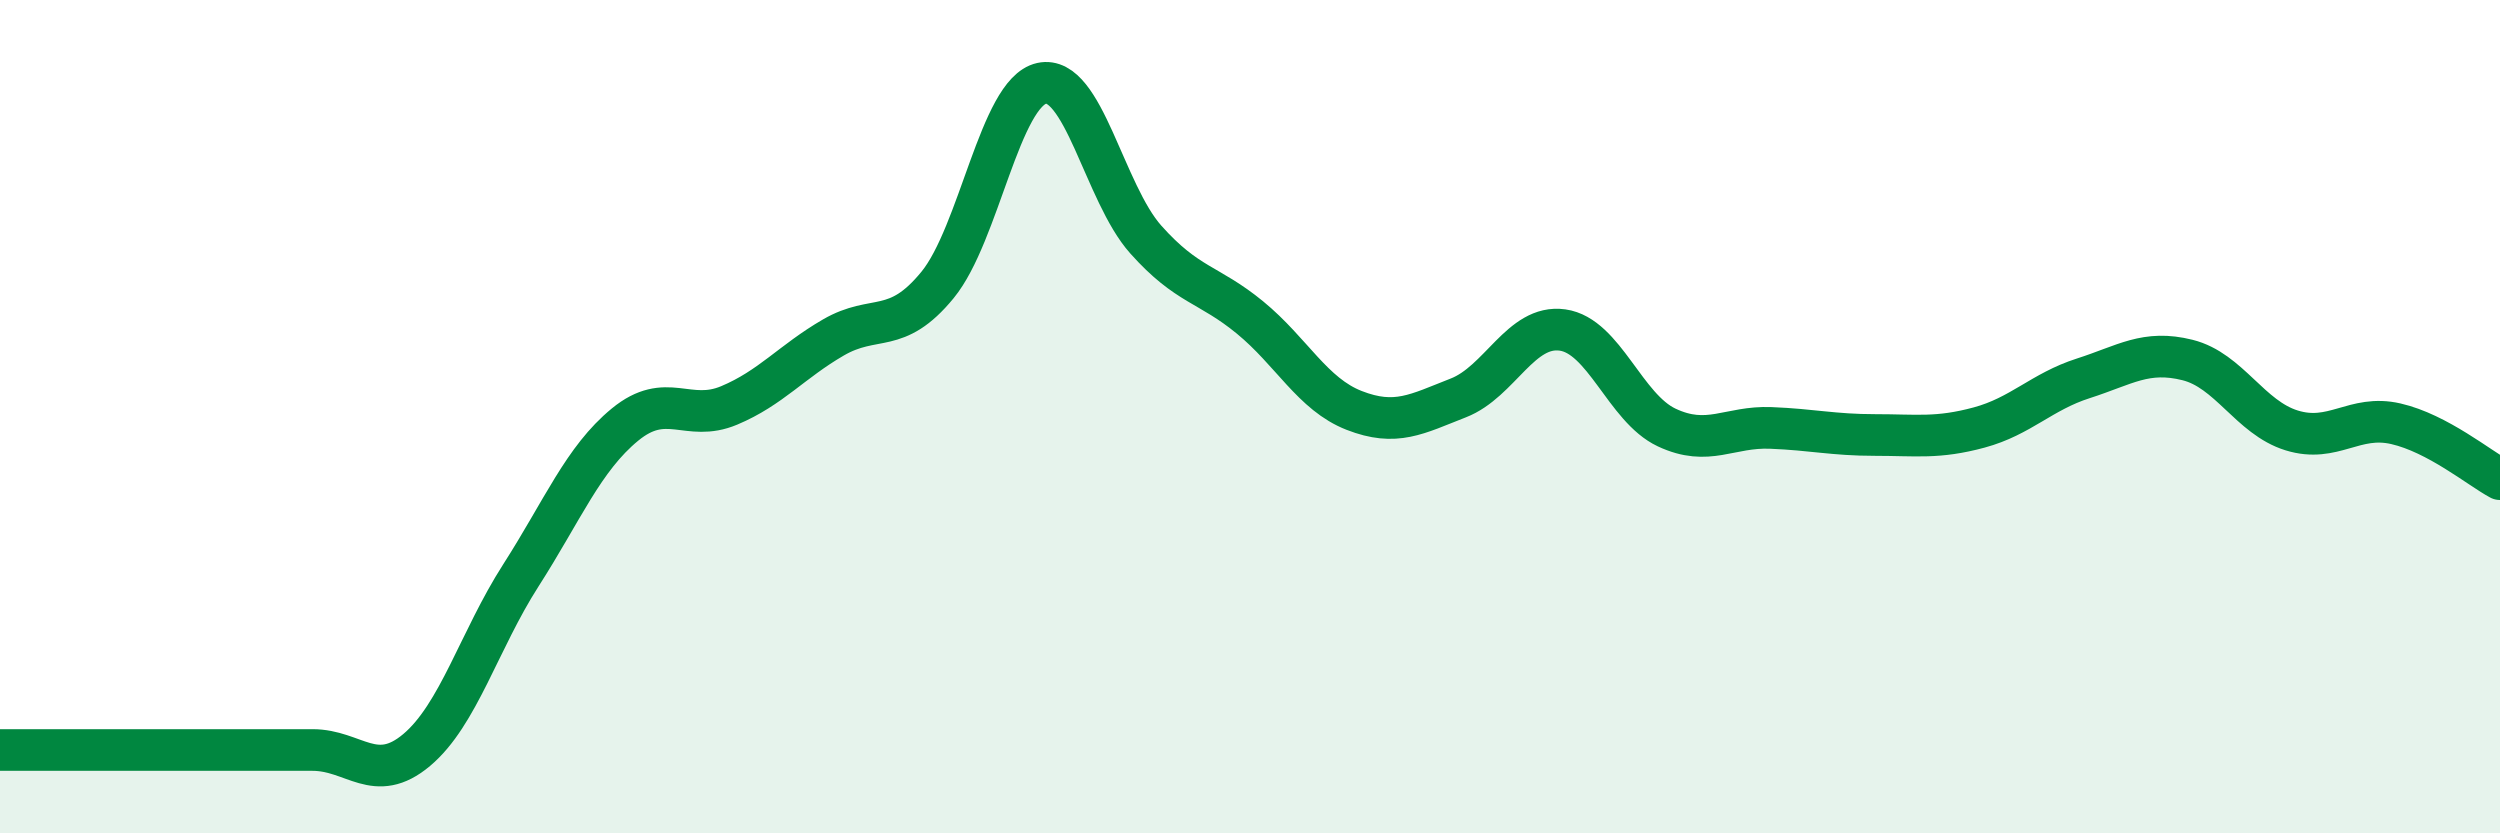
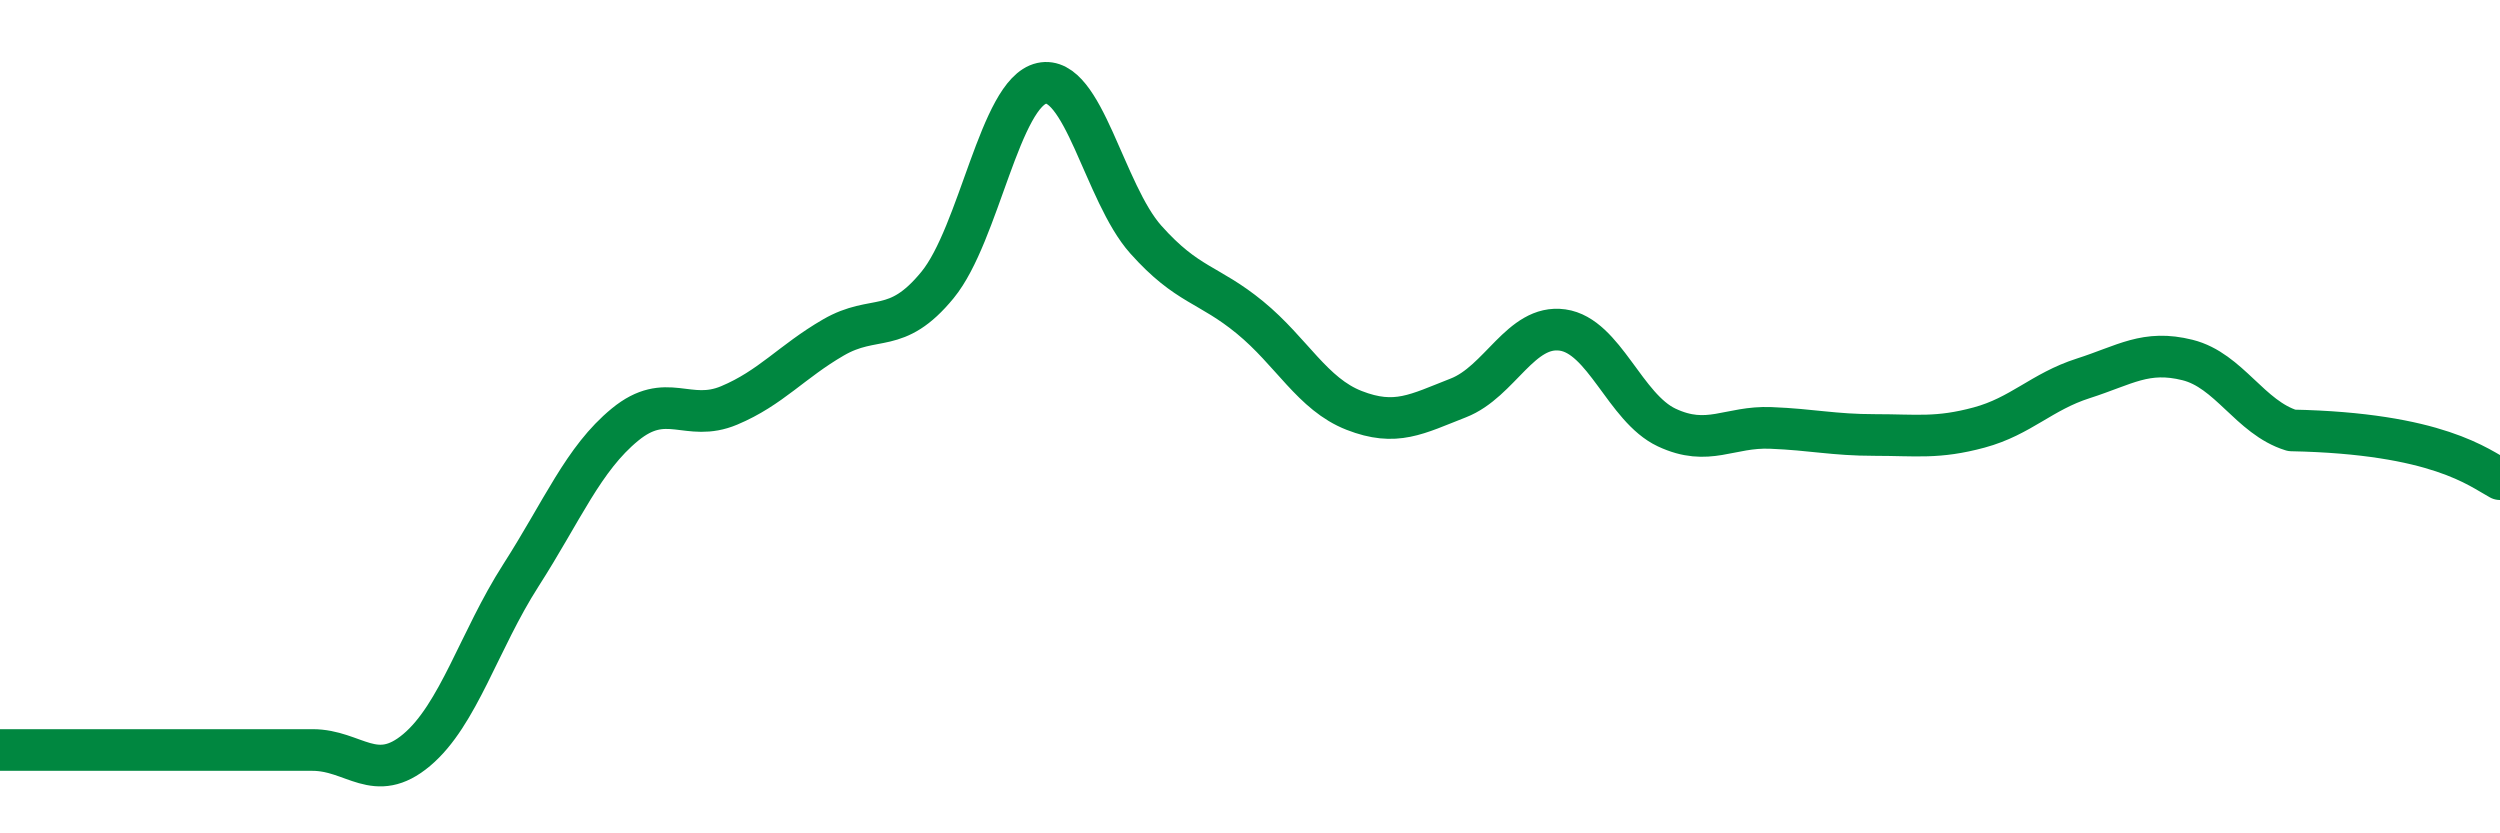
<svg xmlns="http://www.w3.org/2000/svg" width="60" height="20" viewBox="0 0 60 20">
-   <path d="M 0,18 C 0.5,18 1.5,18 2.5,18 C 3.5,18 4,18 5,18 C 6,18 6.5,18 7.5,18 C 8.5,18 9,18.84 10,18 C 11,17.16 11.5,15.37 12.5,13.81 C 13.5,12.25 14,11.01 15,10.19 C 16,9.37 16.5,10.15 17.5,9.73 C 18.5,9.31 19,8.68 20,8.1 C 21,7.52 21.5,8.06 22.5,6.84 C 23.5,5.62 24,2.22 25,2 C 26,1.78 26.5,4.63 27.5,5.75 C 28.5,6.87 29,6.8 30,7.62 C 31,8.44 31.5,9.46 32.5,9.85 C 33.5,10.24 34,9.94 35,9.55 C 36,9.16 36.5,7.78 37.5,7.92 C 38.5,8.06 39,9.79 40,10.26 C 41,10.73 41.5,10.23 42.5,10.27 C 43.5,10.31 44,10.44 45,10.44 C 46,10.44 46.5,10.53 47.5,10.26 C 48.5,9.99 49,9.4 50,9.08 C 51,8.76 51.5,8.39 52.5,8.64 C 53.5,8.89 54,10.02 55,10.33 C 56,10.64 56.5,9.94 57.5,10.17 C 58.5,10.4 59.5,11.23 60,11.5L60 20L0 20Z" fill="#008740" opacity="0.1" stroke-linecap="round" stroke-linejoin="round" />
-   <path d="M 0,18 C 0.5,18 1.5,18 2.5,18 C 3.5,18 4,18 5,18 C 6,18 6.5,18 7.5,18 C 8.5,18 9,18.84 10,18 C 11,17.16 11.5,15.37 12.5,13.81 C 13.5,12.25 14,11.01 15,10.19 C 16,9.37 16.5,10.15 17.5,9.73 C 18.5,9.31 19,8.68 20,8.1 C 21,7.52 21.5,8.06 22.5,6.84 C 23.5,5.62 24,2.22 25,2 C 26,1.78 26.5,4.63 27.5,5.75 C 28.5,6.87 29,6.8 30,7.62 C 31,8.44 31.5,9.46 32.5,9.85 C 33.5,10.24 34,9.94 35,9.55 C 36,9.16 36.5,7.78 37.5,7.92 C 38.5,8.06 39,9.79 40,10.26 C 41,10.73 41.5,10.23 42.5,10.27 C 43.5,10.31 44,10.44 45,10.44 C 46,10.44 46.5,10.53 47.5,10.26 C 48.5,9.99 49,9.4 50,9.08 C 51,8.76 51.5,8.39 52.5,8.64 C 53.5,8.89 54,10.02 55,10.33 C 56,10.64 56.5,9.94 57.5,10.17 C 58.5,10.4 59.5,11.23 60,11.5" stroke="#008740" stroke-width="1" fill="none" stroke-linecap="round" stroke-linejoin="round" />
+   <path d="M 0,18 C 0.5,18 1.5,18 2.5,18 C 3.5,18 4,18 5,18 C 6,18 6.5,18 7.5,18 C 8.5,18 9,18.84 10,18 C 11,17.16 11.5,15.37 12.5,13.81 C 13.5,12.25 14,11.01 15,10.19 C 16,9.37 16.5,10.15 17.5,9.73 C 18.5,9.31 19,8.68 20,8.1 C 21,7.52 21.5,8.06 22.5,6.84 C 23.5,5.62 24,2.22 25,2 C 26,1.78 26.5,4.63 27.5,5.75 C 28.5,6.87 29,6.8 30,7.62 C 31,8.44 31.5,9.46 32.5,9.85 C 33.5,10.24 34,9.94 35,9.55 C 36,9.16 36.5,7.78 37.5,7.92 C 38.5,8.06 39,9.79 40,10.26 C 41,10.73 41.5,10.23 42.5,10.27 C 43.5,10.31 44,10.44 45,10.44 C 46,10.44 46.5,10.53 47.5,10.26 C 48.5,9.99 49,9.4 50,9.08 C 51,8.76 51.5,8.39 52.5,8.64 C 53.5,8.89 54,10.02 55,10.33 C 58.5,10.4 59.5,11.23 60,11.5" stroke="#008740" stroke-width="1" fill="none" stroke-linecap="round" stroke-linejoin="round" />
</svg>